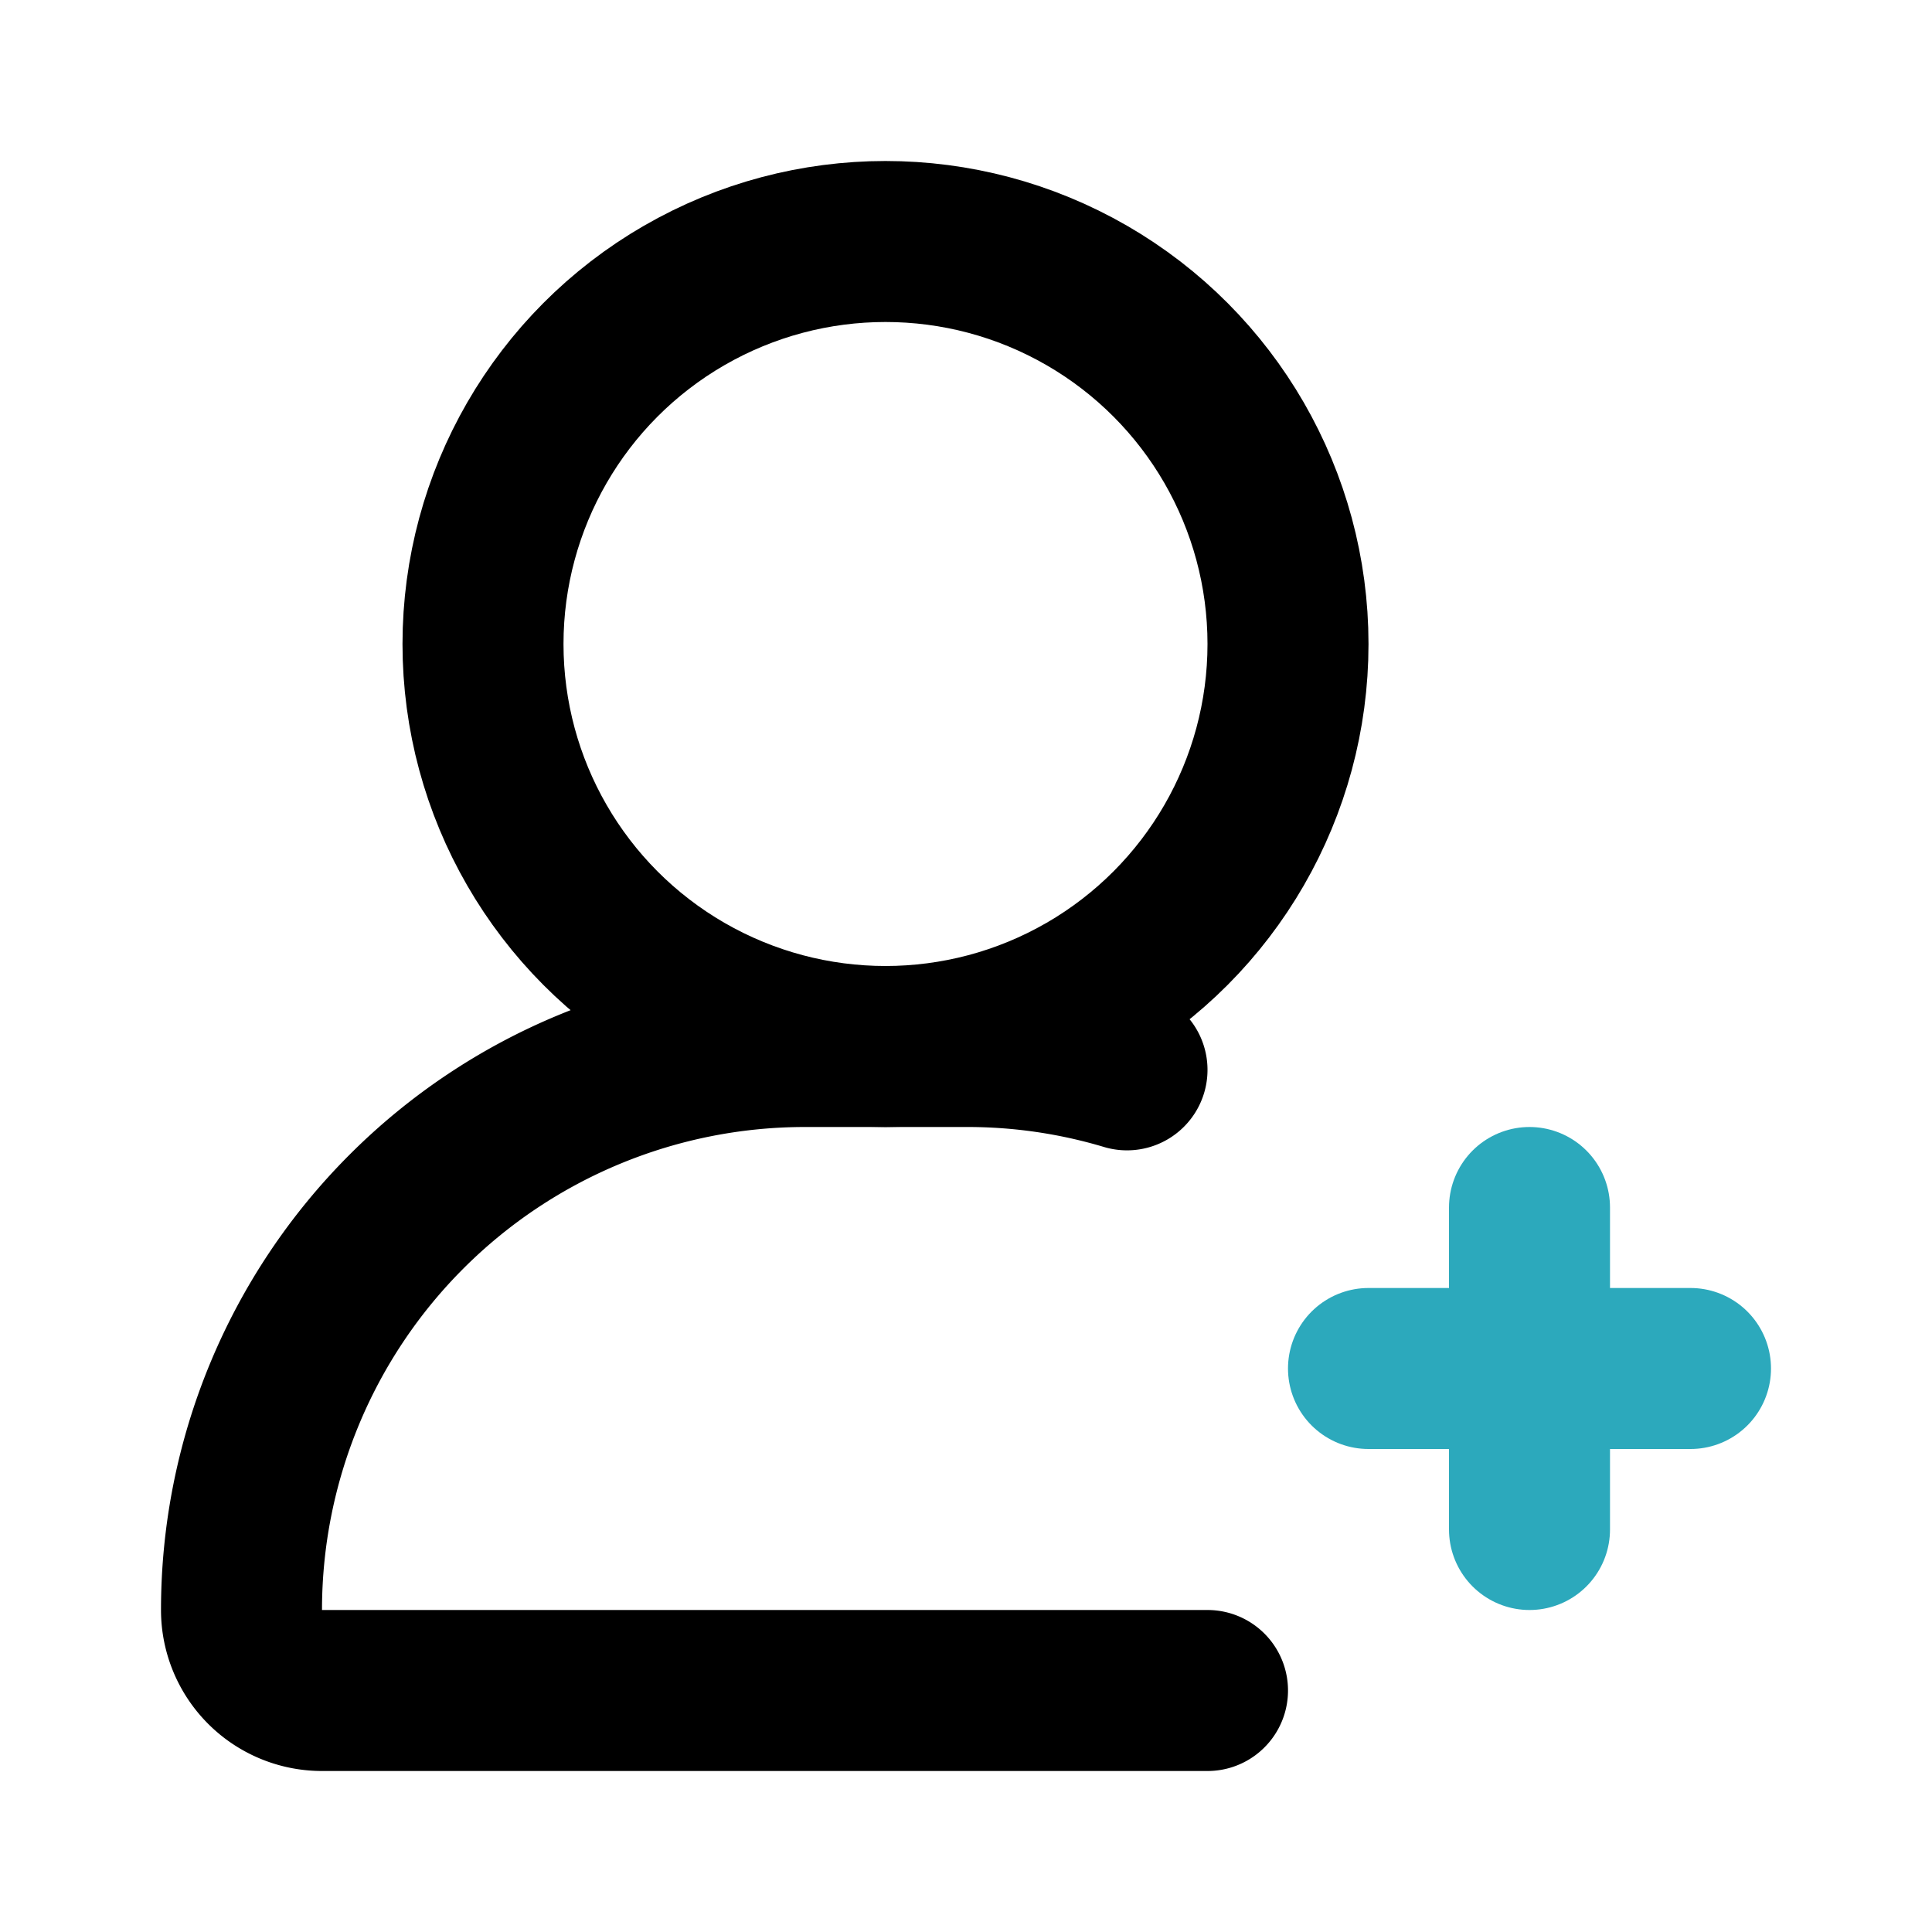
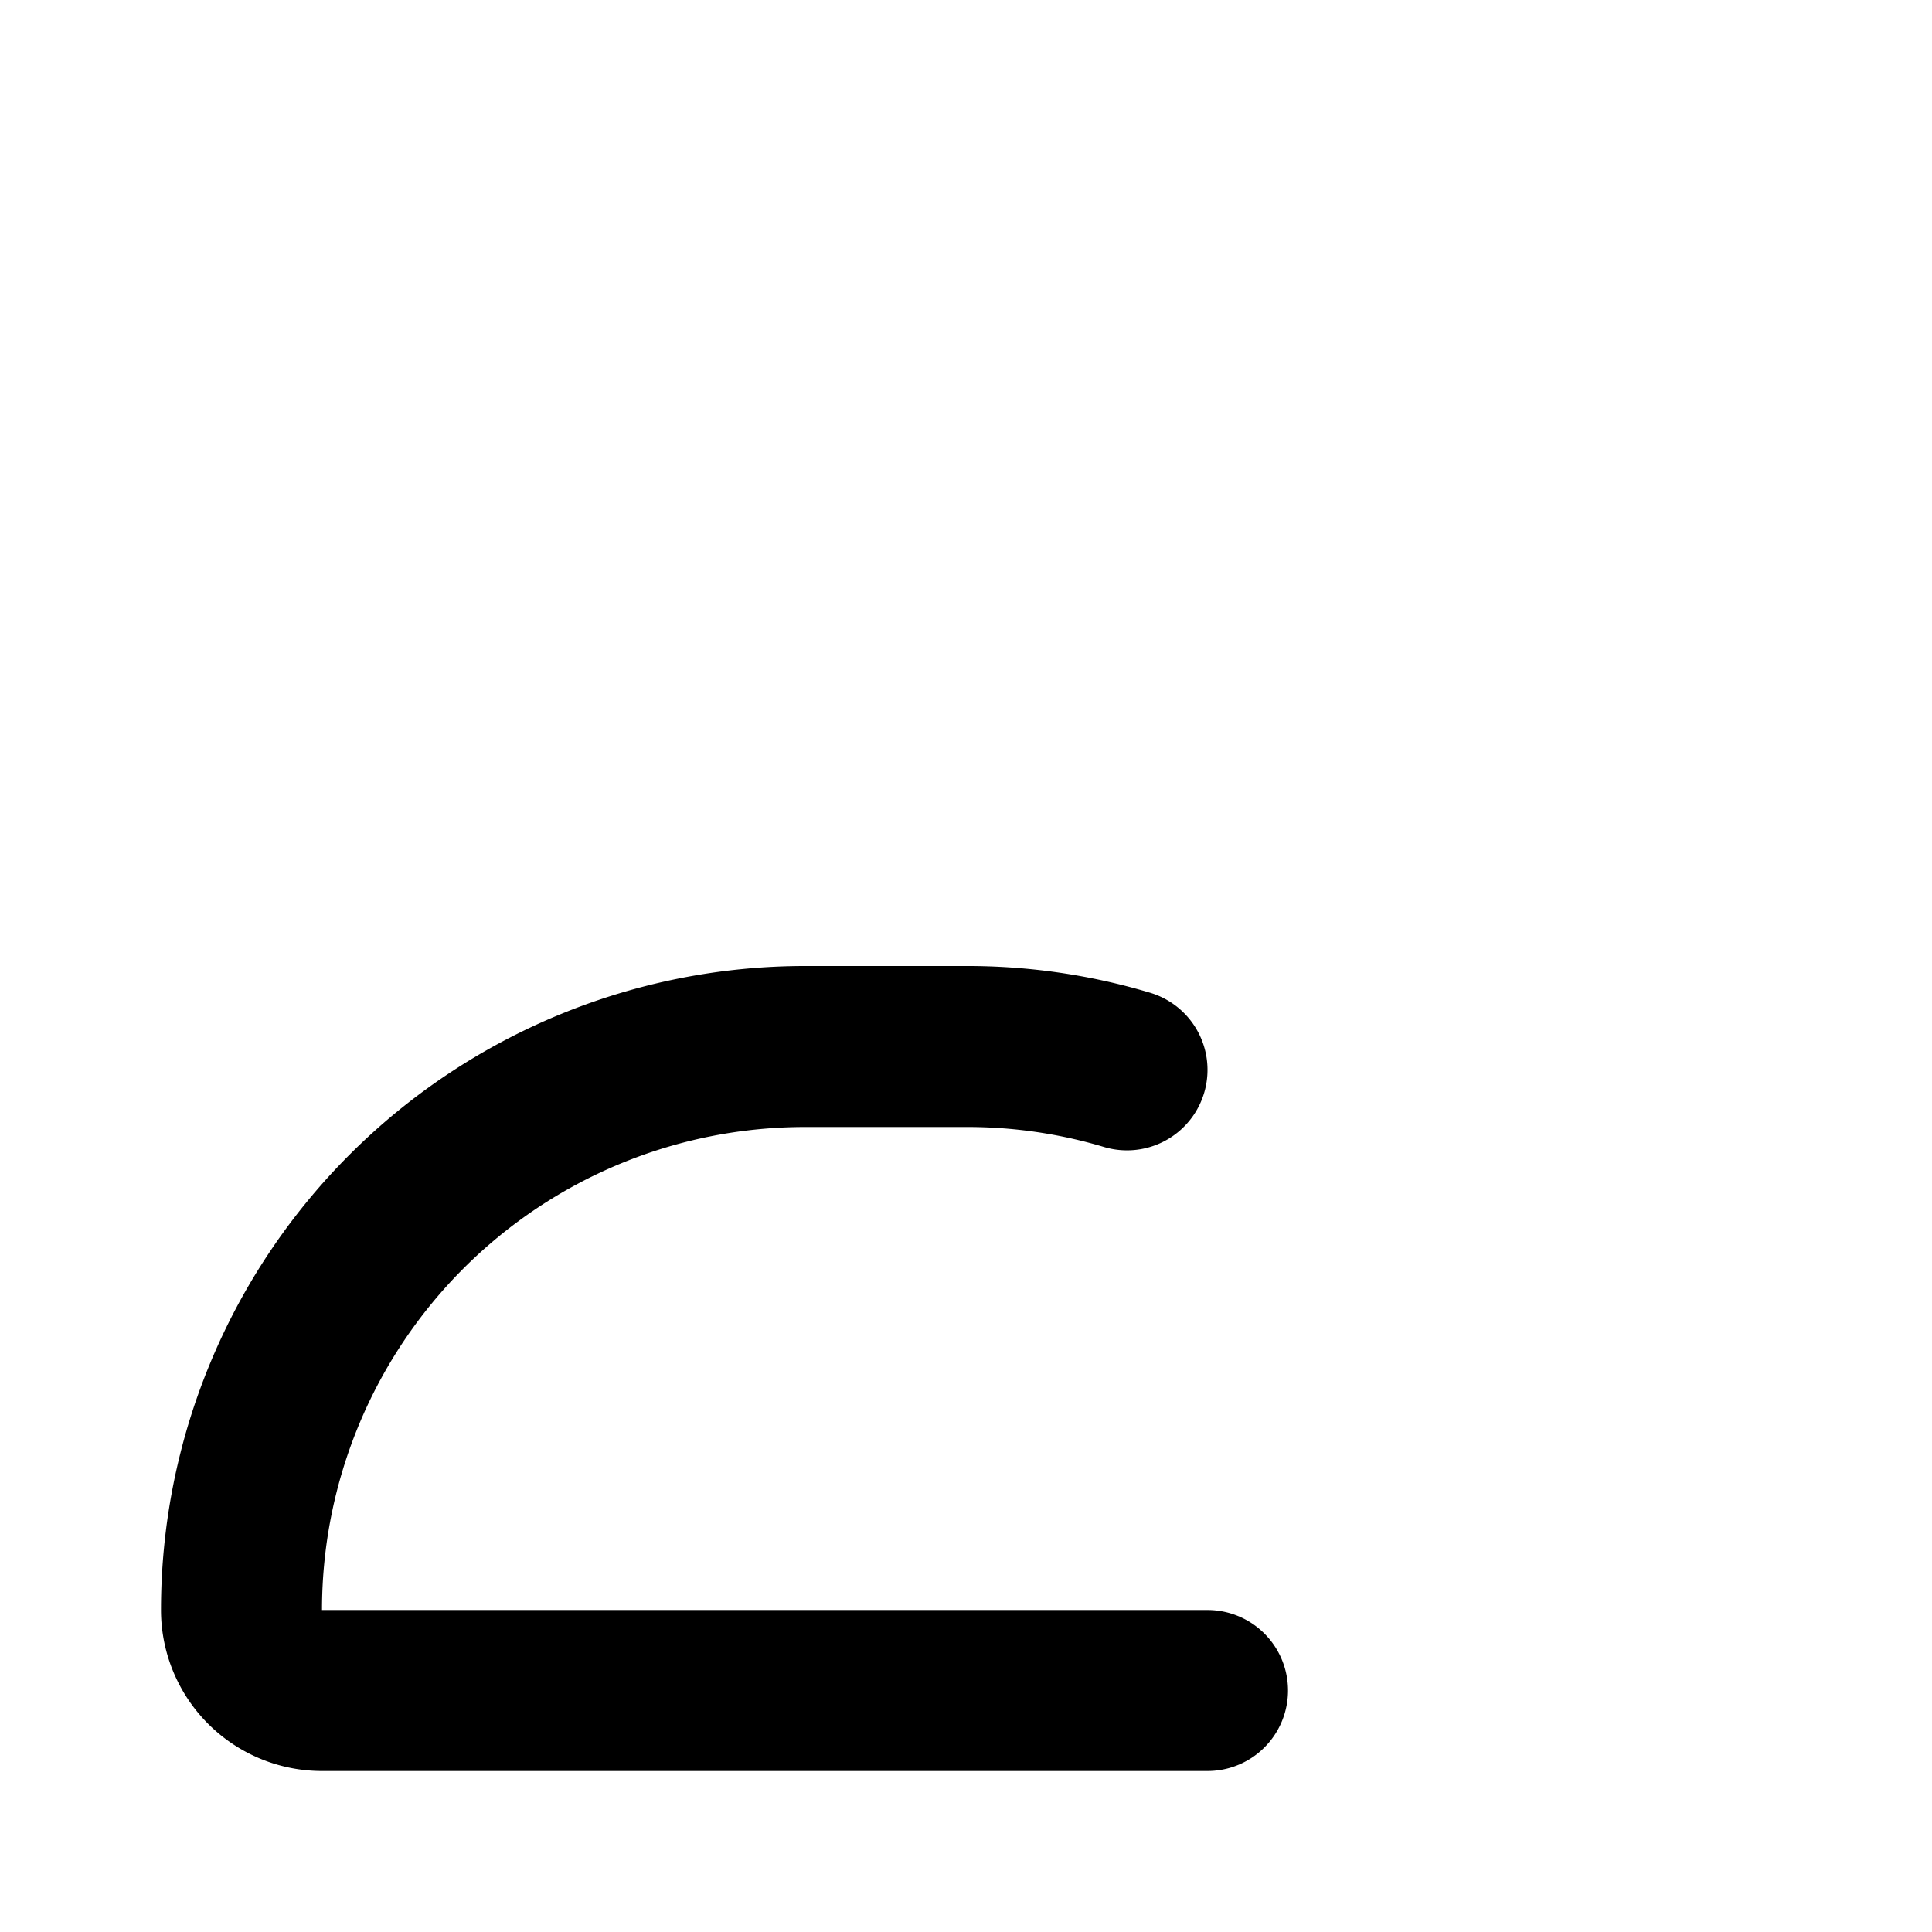
<svg xmlns="http://www.w3.org/2000/svg" fill="#000000" width="800px" height="800px" viewBox="0 0 24 24" id="add-user-2" data-name="Line Color" class="icon line-color">
-   <path id="secondary" d="M17,17h4m-2-2v4" style="fill: none; stroke: rgb(44, 169, 188); stroke-linecap: round; stroke-linejoin: round; stroke-width: 2;" />
  <path id="primary" d="M14,13.29A6.91,6.91,0,0,0,12,13H10a7,7,0,0,0-7,7,1,1,0,0,0,1,1H15" style="fill: none; stroke: rgb(0, 0, 0); stroke-linecap: round; stroke-linejoin: round; stroke-width: 2;" />
-   <circle id="primary-2" data-name="primary" cx="11" cy="8" r="5" style="fill: none; stroke: rgb(0, 0, 0); stroke-linecap: round; stroke-linejoin: round; stroke-width: 2;" />
</svg>